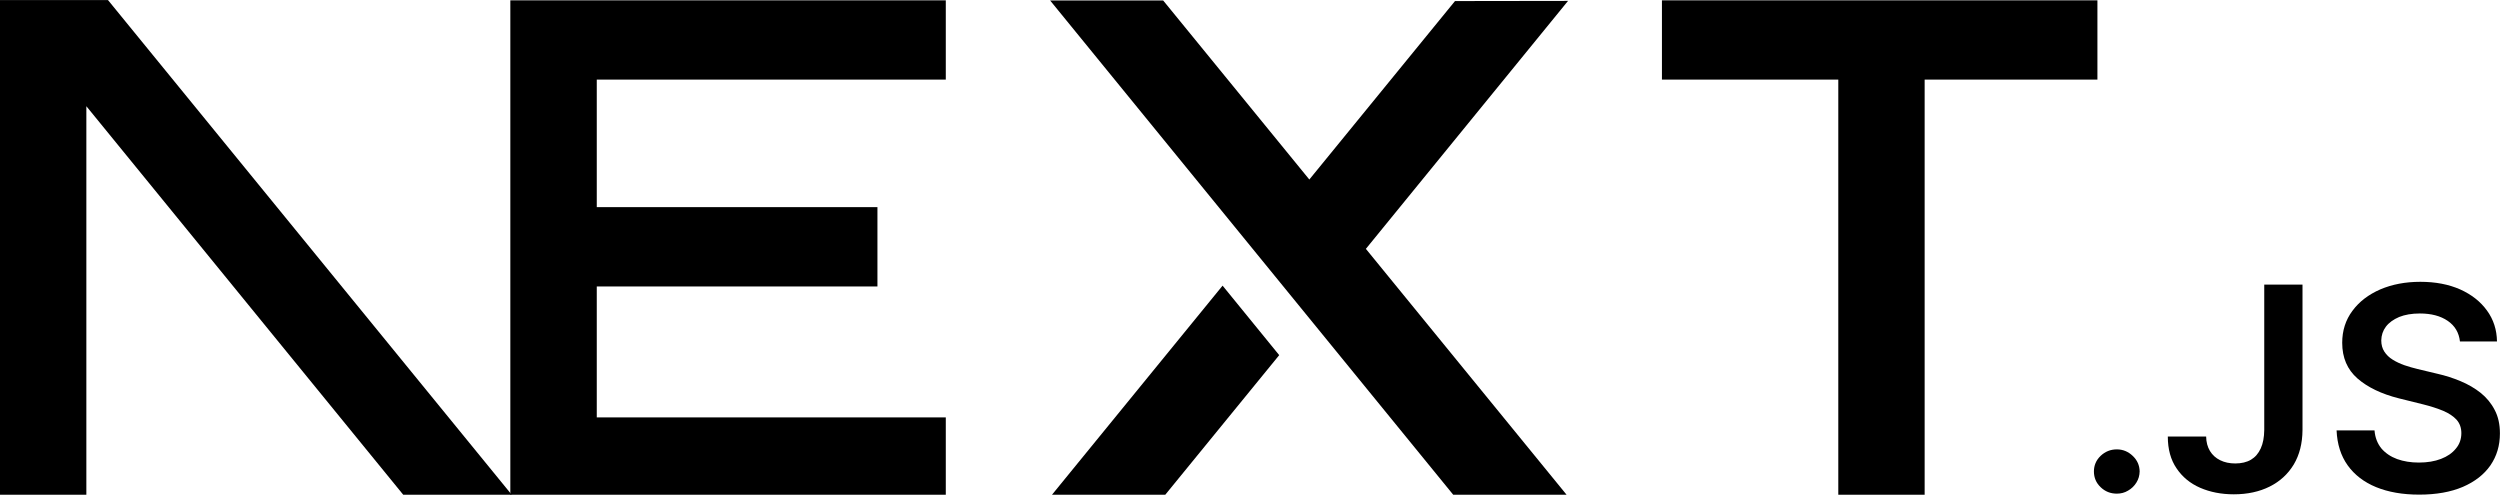
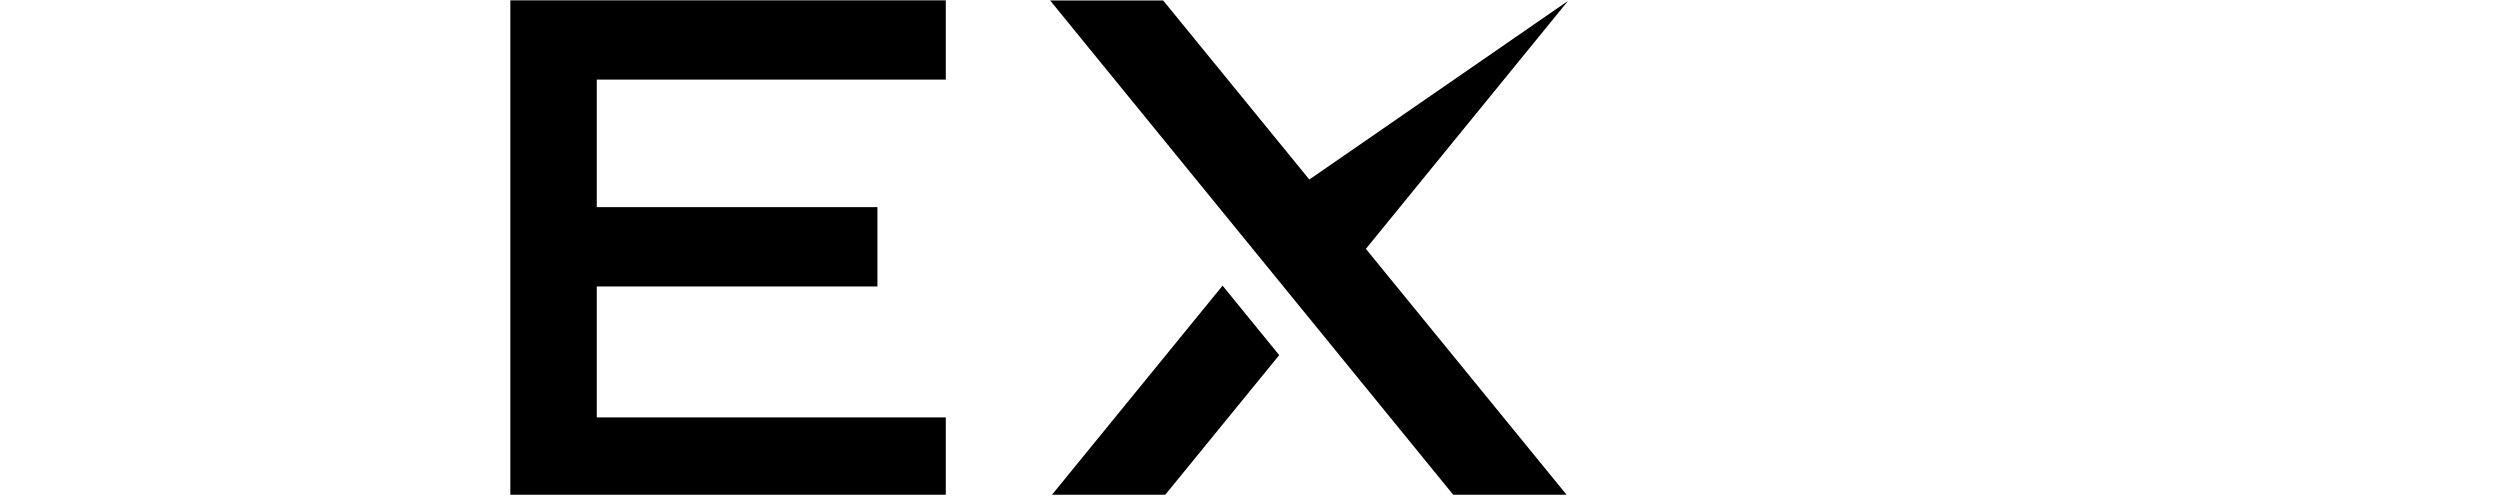
<svg xmlns="http://www.w3.org/2000/svg" width="120pt" height="24pt" viewBox="0 0 120 24" version="1.1">
  <defs>
    <clipPath id="clip1">
-       <path d="M 79 0 L 101 0 L 101 23.746 L 79 23.746 Z M 79 0 " />
-     </clipPath>
+       </clipPath>
    <clipPath id="clip2">
      <path d="M 24 0 L 46 0 L 46 23.746 L 24 23.746 Z M 24 0 " />
    </clipPath>
    <clipPath id="clip3">
      <path d="M 50 0 L 76 0 L 76 23.746 L 50 23.746 Z M 50 0 " />
    </clipPath>
    <clipPath id="clip4">
      <path d="M 50 13 L 62 13 L 62 23.746 L 50 23.746 Z M 50 13 " />
    </clipPath>
    <clipPath id="clip5">
-       <path d="M 0 0 L 25 0 L 25 23.746 L 0 23.746 Z M 0 0 " />
-     </clipPath>
+       </clipPath>
    <clipPath id="clip6">
-       <path d="M 100 21 L 103 21 L 103 23.746 L 100 23.746 Z M 100 21 " />
-     </clipPath>
+       </clipPath>
    <clipPath id="clip7">
      <path d="M 104 13 L 111 13 L 111 23.746 L 104 23.746 Z M 104 13 " />
    </clipPath>
    <clipPath id="clip8">
-       <path d="M 112 13 L 120 13 L 120 23.746 L 112 23.746 Z M 112 13 " />
-     </clipPath>
+       </clipPath>
  </defs>
  <g id="surface1">
    <g clip-path="url(#clip1)" clip-rule="nonzero">
      <path style=" stroke:none;fill-rule:nonzero;fill:rgb(0%,0%,0%);fill-opacity:1;" d="M 79.773 0.016 L 100.676 0.016 L 100.676 3.82 L 92.383 3.82 L 92.383 23.844 L 88.238 23.844 L 88.238 3.82 L 79.773 3.82 Z M 79.773 0.016 " />
    </g>
    <g clip-path="url(#clip2)" clip-rule="nonzero">
      <path style=" stroke:none;fill-rule:nonzero;fill:rgb(0%,0%,0%);fill-opacity:1;" d="M 45.398 0.016 L 45.398 3.82 L 28.645 3.82 L 28.645 9.941 L 42.117 9.941 L 42.117 13.75 L 28.645 13.75 L 28.645 20.035 L 45.398 20.035 L 45.398 23.844 L 24.496 23.844 L 24.496 0.016 Z M 45.398 0.016 " />
    </g>
    <g clip-path="url(#clip3)" clip-rule="nonzero">
-       <path style=" stroke:none;fill-rule:nonzero;fill:rgb(0%,0%,0%);fill-opacity:1;" d="M 55.832 0.023 L 50.406 0.023 L 69.84 23.852 L 75.281 23.852 L 65.562 11.945 L 75.266 0.043 L 69.84 0.051 L 62.848 8.617 Z M 55.832 0.023 " />
+       <path style=" stroke:none;fill-rule:nonzero;fill:rgb(0%,0%,0%);fill-opacity:1;" d="M 55.832 0.023 L 50.406 0.023 L 69.84 23.852 L 75.281 23.852 L 65.562 11.945 L 75.266 0.043 L 62.848 8.617 Z M 55.832 0.023 " />
    </g>
    <g clip-path="url(#clip4)" clip-rule="nonzero">
      <path style=" stroke:none;fill-rule:nonzero;fill:rgb(0%,0%,0%);fill-opacity:1;" d="M 61.402 17.047 L 58.684 13.711 L 50.395 23.871 L 55.832 23.871 Z M 61.402 17.047 " />
    </g>
    <g clip-path="url(#clip5)" clip-rule="nonzero">
      <path style=" stroke:none;fill-rule:evenodd;fill:rgb(0%,0%,0%);fill-opacity:1;" d="M 24.641 23.844 L 5.184 0.004 L 0 0.004 L 0 23.832 L 4.145 23.832 L 4.145 5.098 L 19.434 23.844 Z M 24.641 23.844 " />
    </g>
    <g clip-path="url(#clip6)" clip-rule="nonzero">
      <path style=" stroke:none;fill-rule:nonzero;fill:rgb(0%,0%,0%);fill-opacity:1;" d="M 101.609 23.695 C 101.305 23.695 101.047 23.594 100.828 23.383 C 100.613 23.176 100.508 22.926 100.508 22.629 C 100.508 22.34 100.613 22.09 100.828 21.883 C 101.047 21.676 101.305 21.57 101.609 21.57 C 101.898 21.57 102.156 21.676 102.371 21.883 C 102.59 22.09 102.699 22.34 102.703 22.629 C 102.699 22.824 102.648 23.004 102.547 23.164 C 102.445 23.328 102.312 23.457 102.145 23.551 C 101.984 23.648 101.805 23.695 101.609 23.695 Z M 101.609 23.695 " />
    </g>
    <g clip-path="url(#clip7)" clip-rule="nonzero">
-       <path style=" stroke:none;fill-rule:nonzero;fill:rgb(0%,0%,0%);fill-opacity:1;" d="M 108.684 13.66 L 110.52 13.66 L 110.52 20.641 C 110.516 21.285 110.375 21.832 110.102 22.293 C 109.824 22.754 109.438 23.109 108.945 23.355 C 108.453 23.602 107.875 23.727 107.223 23.727 C 106.625 23.727 106.086 23.621 105.609 23.414 C 105.133 23.207 104.754 22.895 104.477 22.484 C 104.195 22.074 104.055 21.566 104.055 20.953 L 105.895 20.953 C 105.898 21.223 105.961 21.453 106.078 21.648 C 106.195 21.84 106.359 21.988 106.566 22.09 C 106.777 22.195 107.02 22.246 107.293 22.246 C 107.586 22.246 107.84 22.188 108.047 22.066 C 108.25 21.945 108.406 21.766 108.516 21.523 C 108.625 21.285 108.68 20.992 108.684 20.641 Z M 108.684 13.66 " />
-     </g>
+       </g>
    <g clip-path="url(#clip8)" clip-rule="nonzero">
      <path style=" stroke:none;fill-rule:nonzero;fill:rgb(0%,0%,0%);fill-opacity:1;" d="M 118.078 16.391 C 118.031 15.969 117.836 15.637 117.492 15.402 C 117.145 15.164 116.699 15.047 116.152 15.047 C 115.766 15.047 115.434 15.105 115.16 15.215 C 114.887 15.332 114.672 15.484 114.523 15.68 C 114.379 15.871 114.305 16.094 114.301 16.34 C 114.301 16.551 114.352 16.73 114.449 16.879 C 114.547 17.031 114.68 17.16 114.852 17.266 C 115.02 17.371 115.207 17.457 115.414 17.531 C 115.621 17.602 115.828 17.66 116.035 17.711 L 116.996 17.941 C 117.379 18.027 117.754 18.148 118.109 18.297 C 118.465 18.445 118.789 18.633 119.074 18.859 C 119.355 19.086 119.582 19.359 119.746 19.68 C 119.914 19.996 119.996 20.371 119.996 20.805 C 119.996 21.387 119.844 21.895 119.539 22.34 C 119.234 22.777 118.793 23.121 118.215 23.371 C 117.637 23.617 116.941 23.742 116.121 23.742 C 115.328 23.742 114.637 23.621 114.055 23.383 C 113.473 23.145 113.016 22.793 112.688 22.336 C 112.359 21.875 112.184 21.316 112.156 20.66 L 113.977 20.66 C 114.004 21.004 114.117 21.289 114.305 21.523 C 114.5 21.75 114.754 21.922 115.062 22.035 C 115.375 22.148 115.723 22.203 116.105 22.203 C 116.508 22.203 116.863 22.145 117.168 22.027 C 117.473 21.91 117.711 21.746 117.883 21.531 C 118.059 21.324 118.145 21.074 118.145 20.789 C 118.145 20.531 118.066 20.316 117.914 20.145 C 117.758 19.977 117.547 19.836 117.273 19.719 C 116.996 19.605 116.676 19.5 116.312 19.41 L 115.148 19.121 C 114.309 18.91 113.645 18.59 113.156 18.164 C 112.668 17.734 112.426 17.168 112.426 16.453 C 112.426 15.871 112.59 15.355 112.918 14.918 C 113.242 14.477 113.691 14.137 114.254 13.891 C 114.824 13.648 115.465 13.527 116.176 13.527 C 116.902 13.527 117.535 13.648 118.086 13.891 C 118.633 14.137 119.062 14.473 119.375 14.906 C 119.688 15.336 119.848 15.832 119.855 16.391 Z M 118.078 16.391 " />
    </g>
  </g>
</svg>